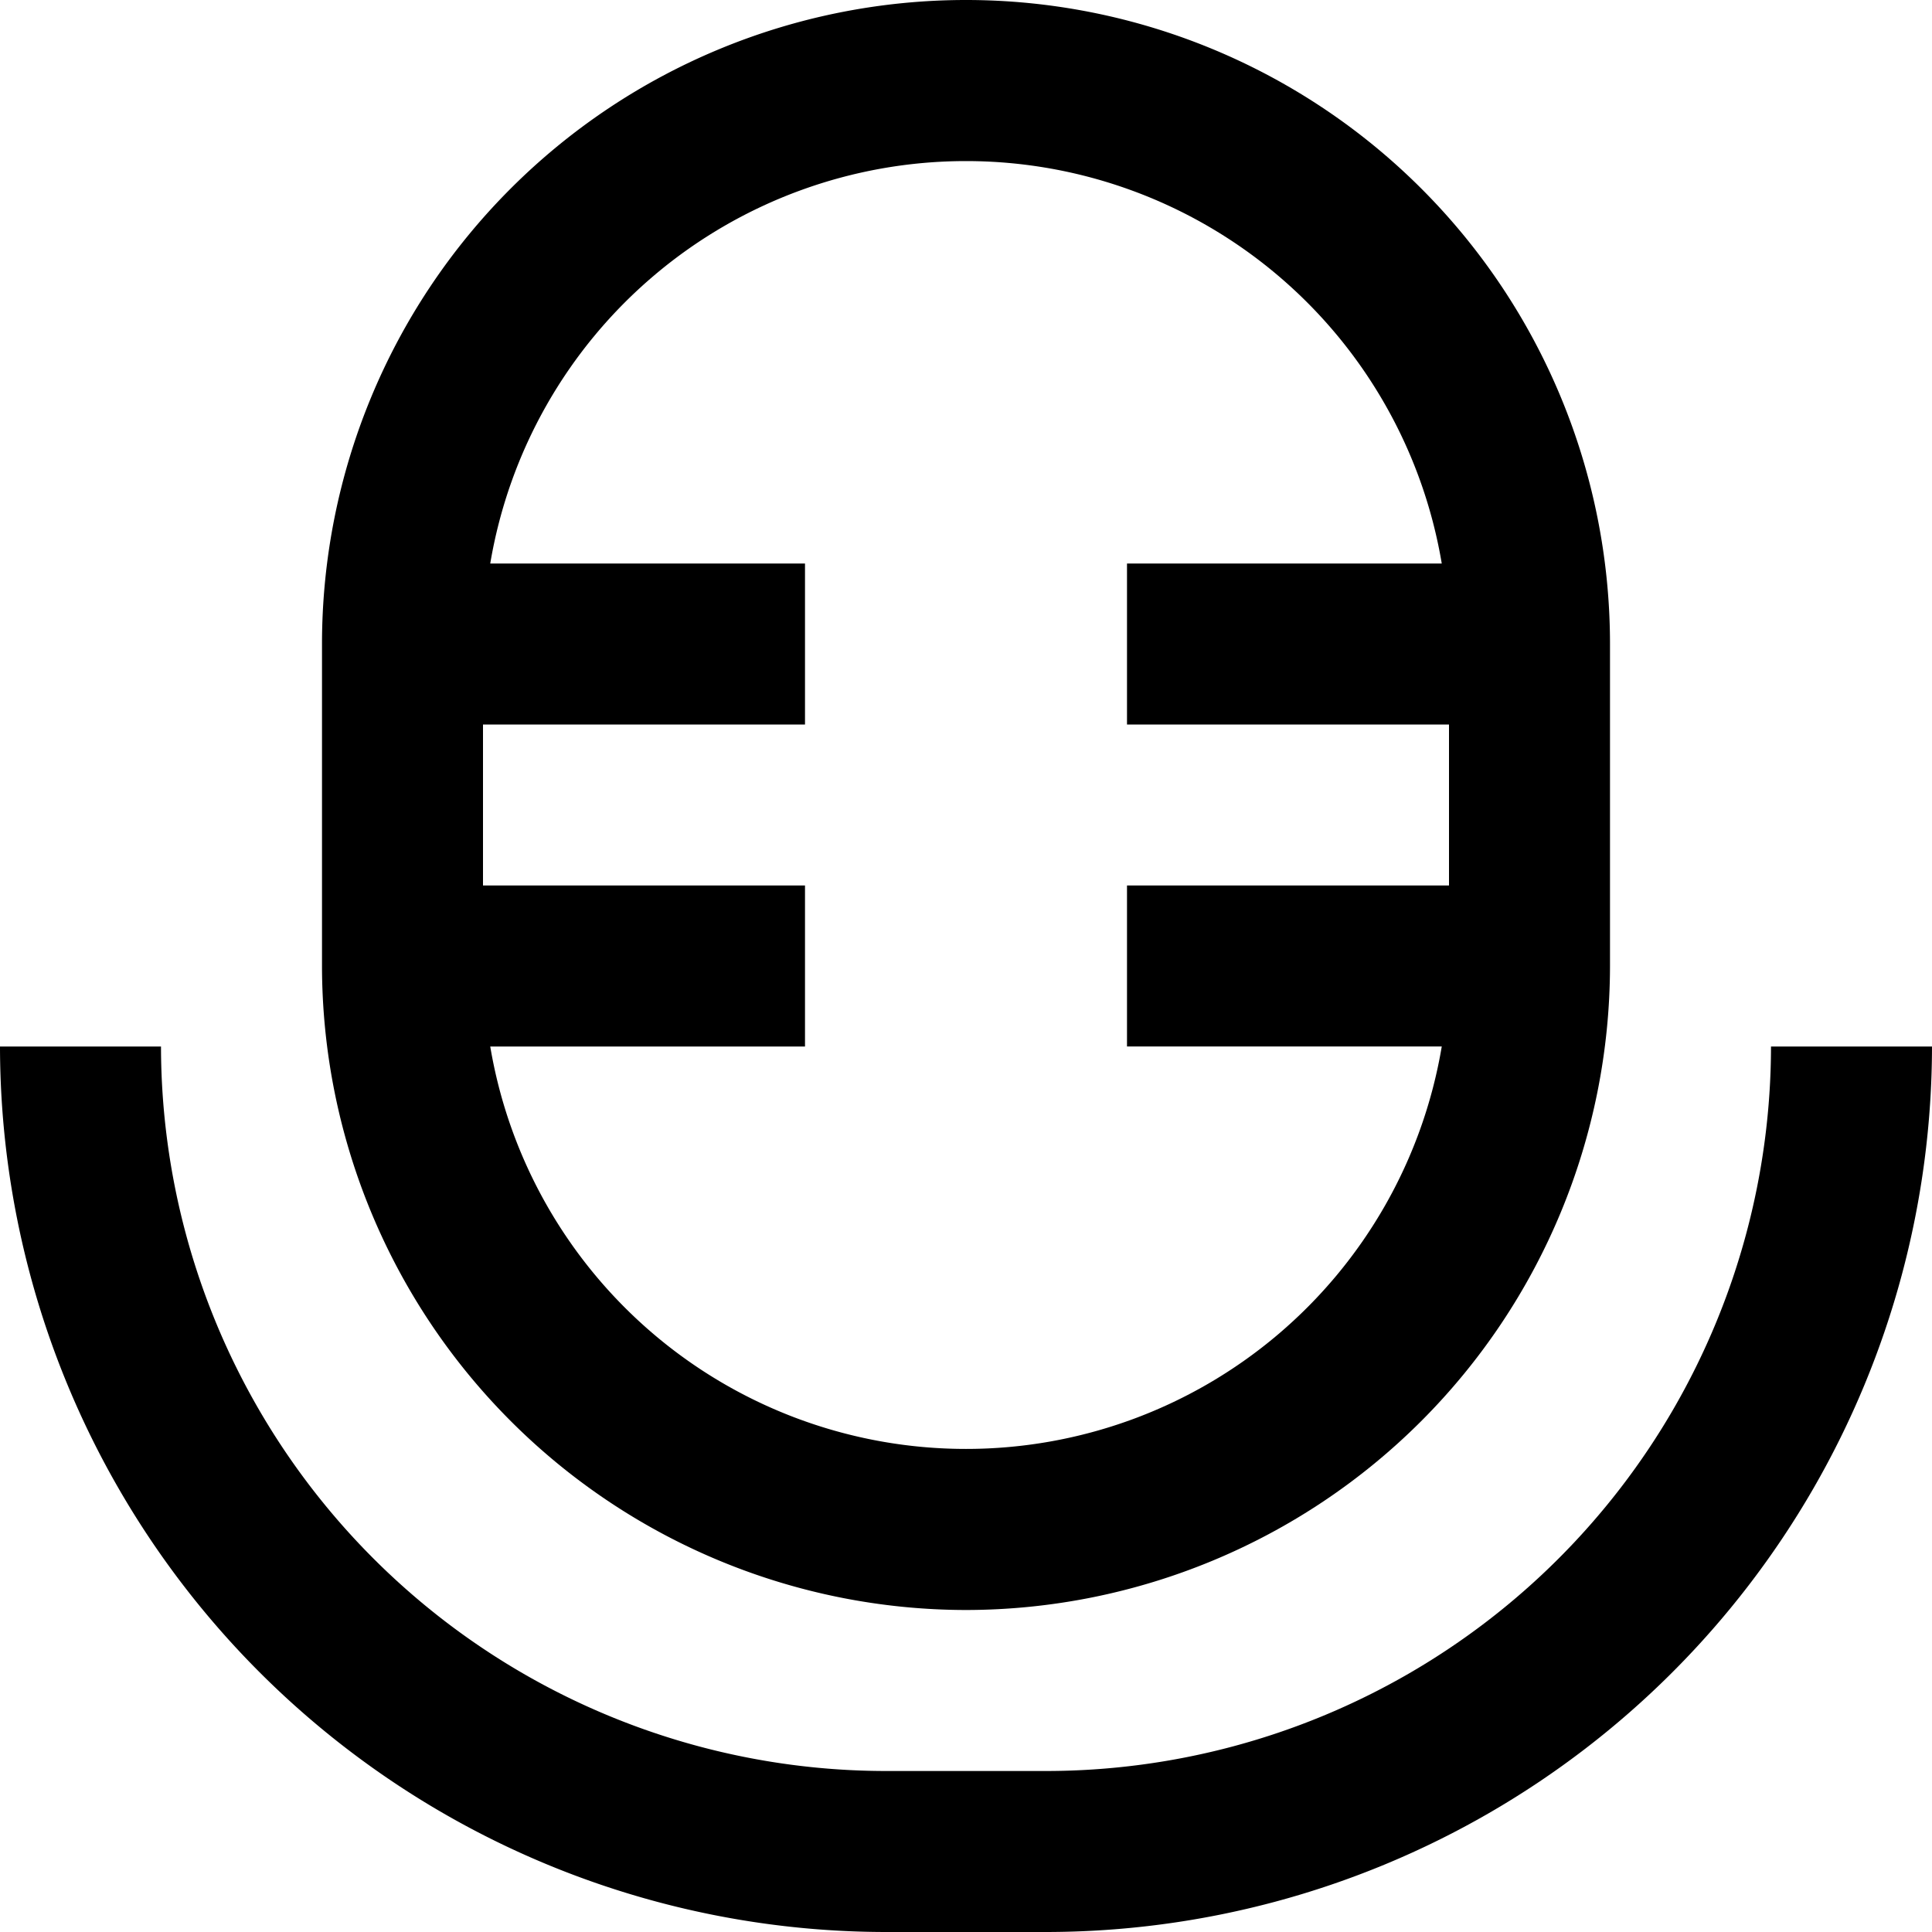
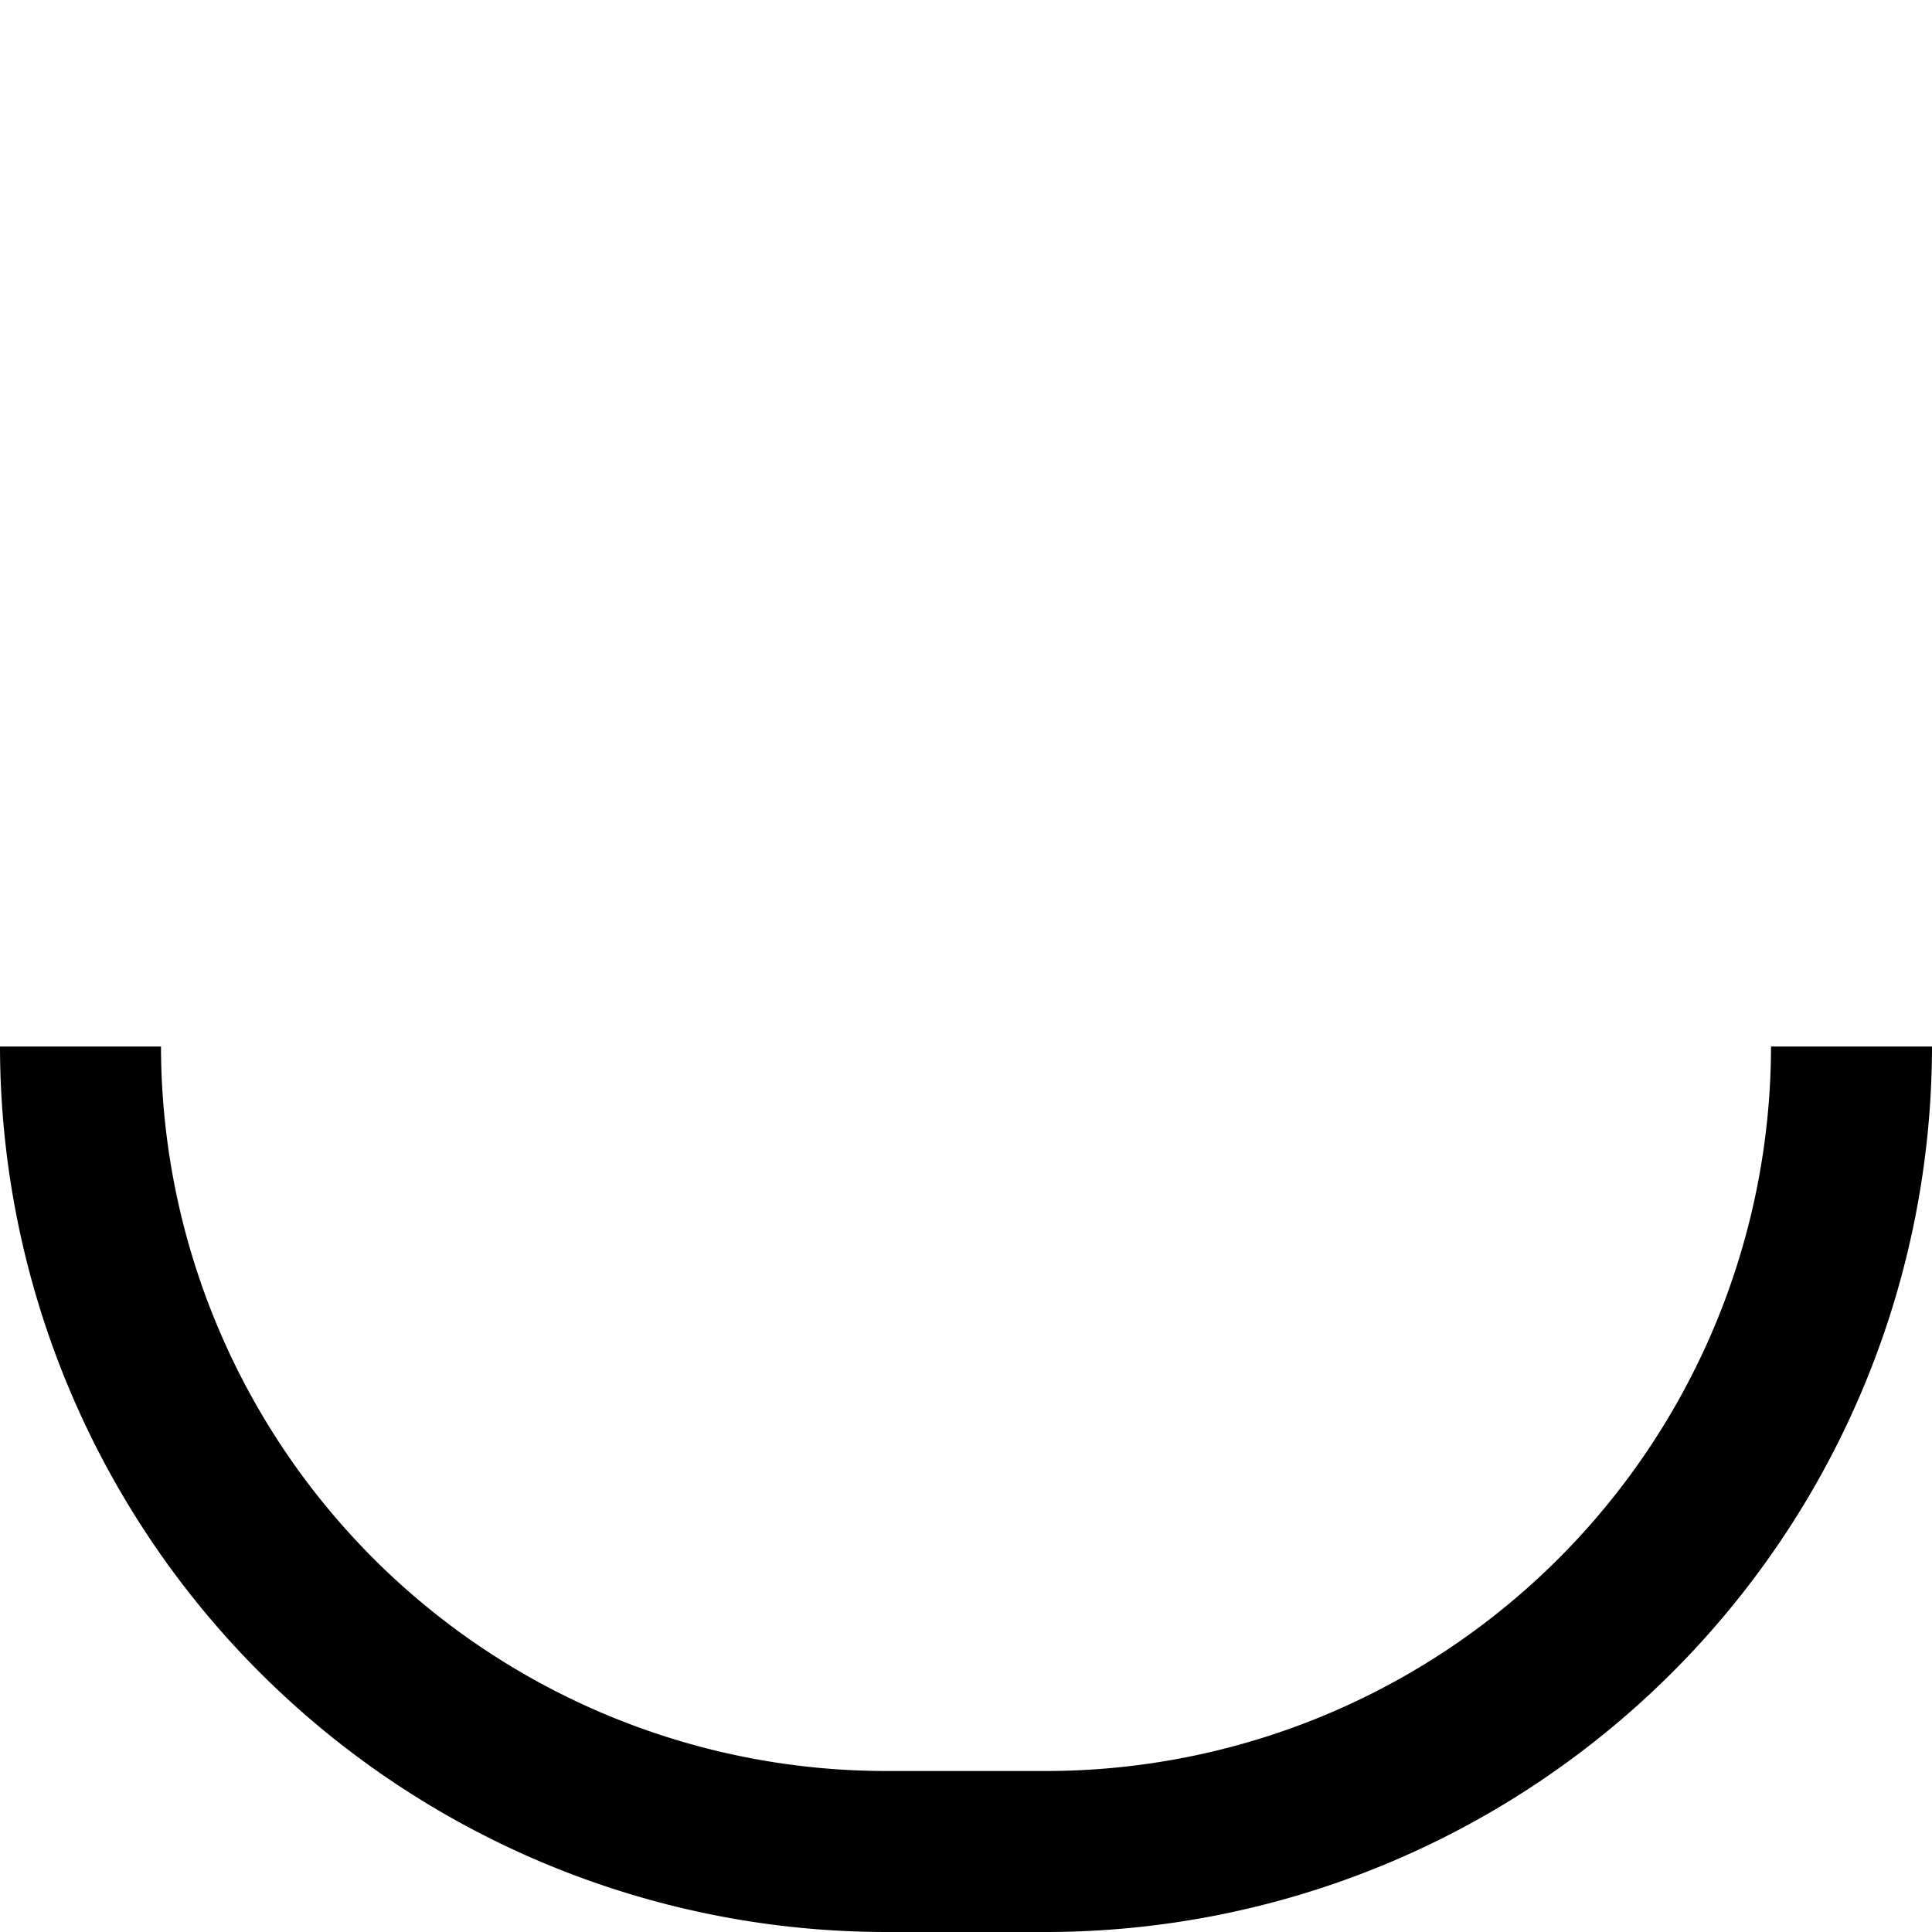
<svg xmlns="http://www.w3.org/2000/svg" viewBox="0 0 24 24" width="512" height="512">
  <g id="_01_align_center" data-name="01 align center">
-     <path d="M12,20a8.009,8.009,0,0,0,8-8V8A8,8,0,0,0,4,8v4A8.009,8.009,0,0,0,12,20ZM6,9h4V7H6.09A5.993,5.993,0,0,1,17.91,7H14V9h4v2H14v2h3.91A5.993,5.993,0,0,1,6.09,13H10V11H6Z" />
    <path d="M22,13a9.01,9.01,0,0,1-9,9H11a9.011,9.011,0,0,1-9-9H0A11.013,11.013,0,0,0,11,24h2A11.013,11.013,0,0,0,24,13Z" />
  </g>
</svg>